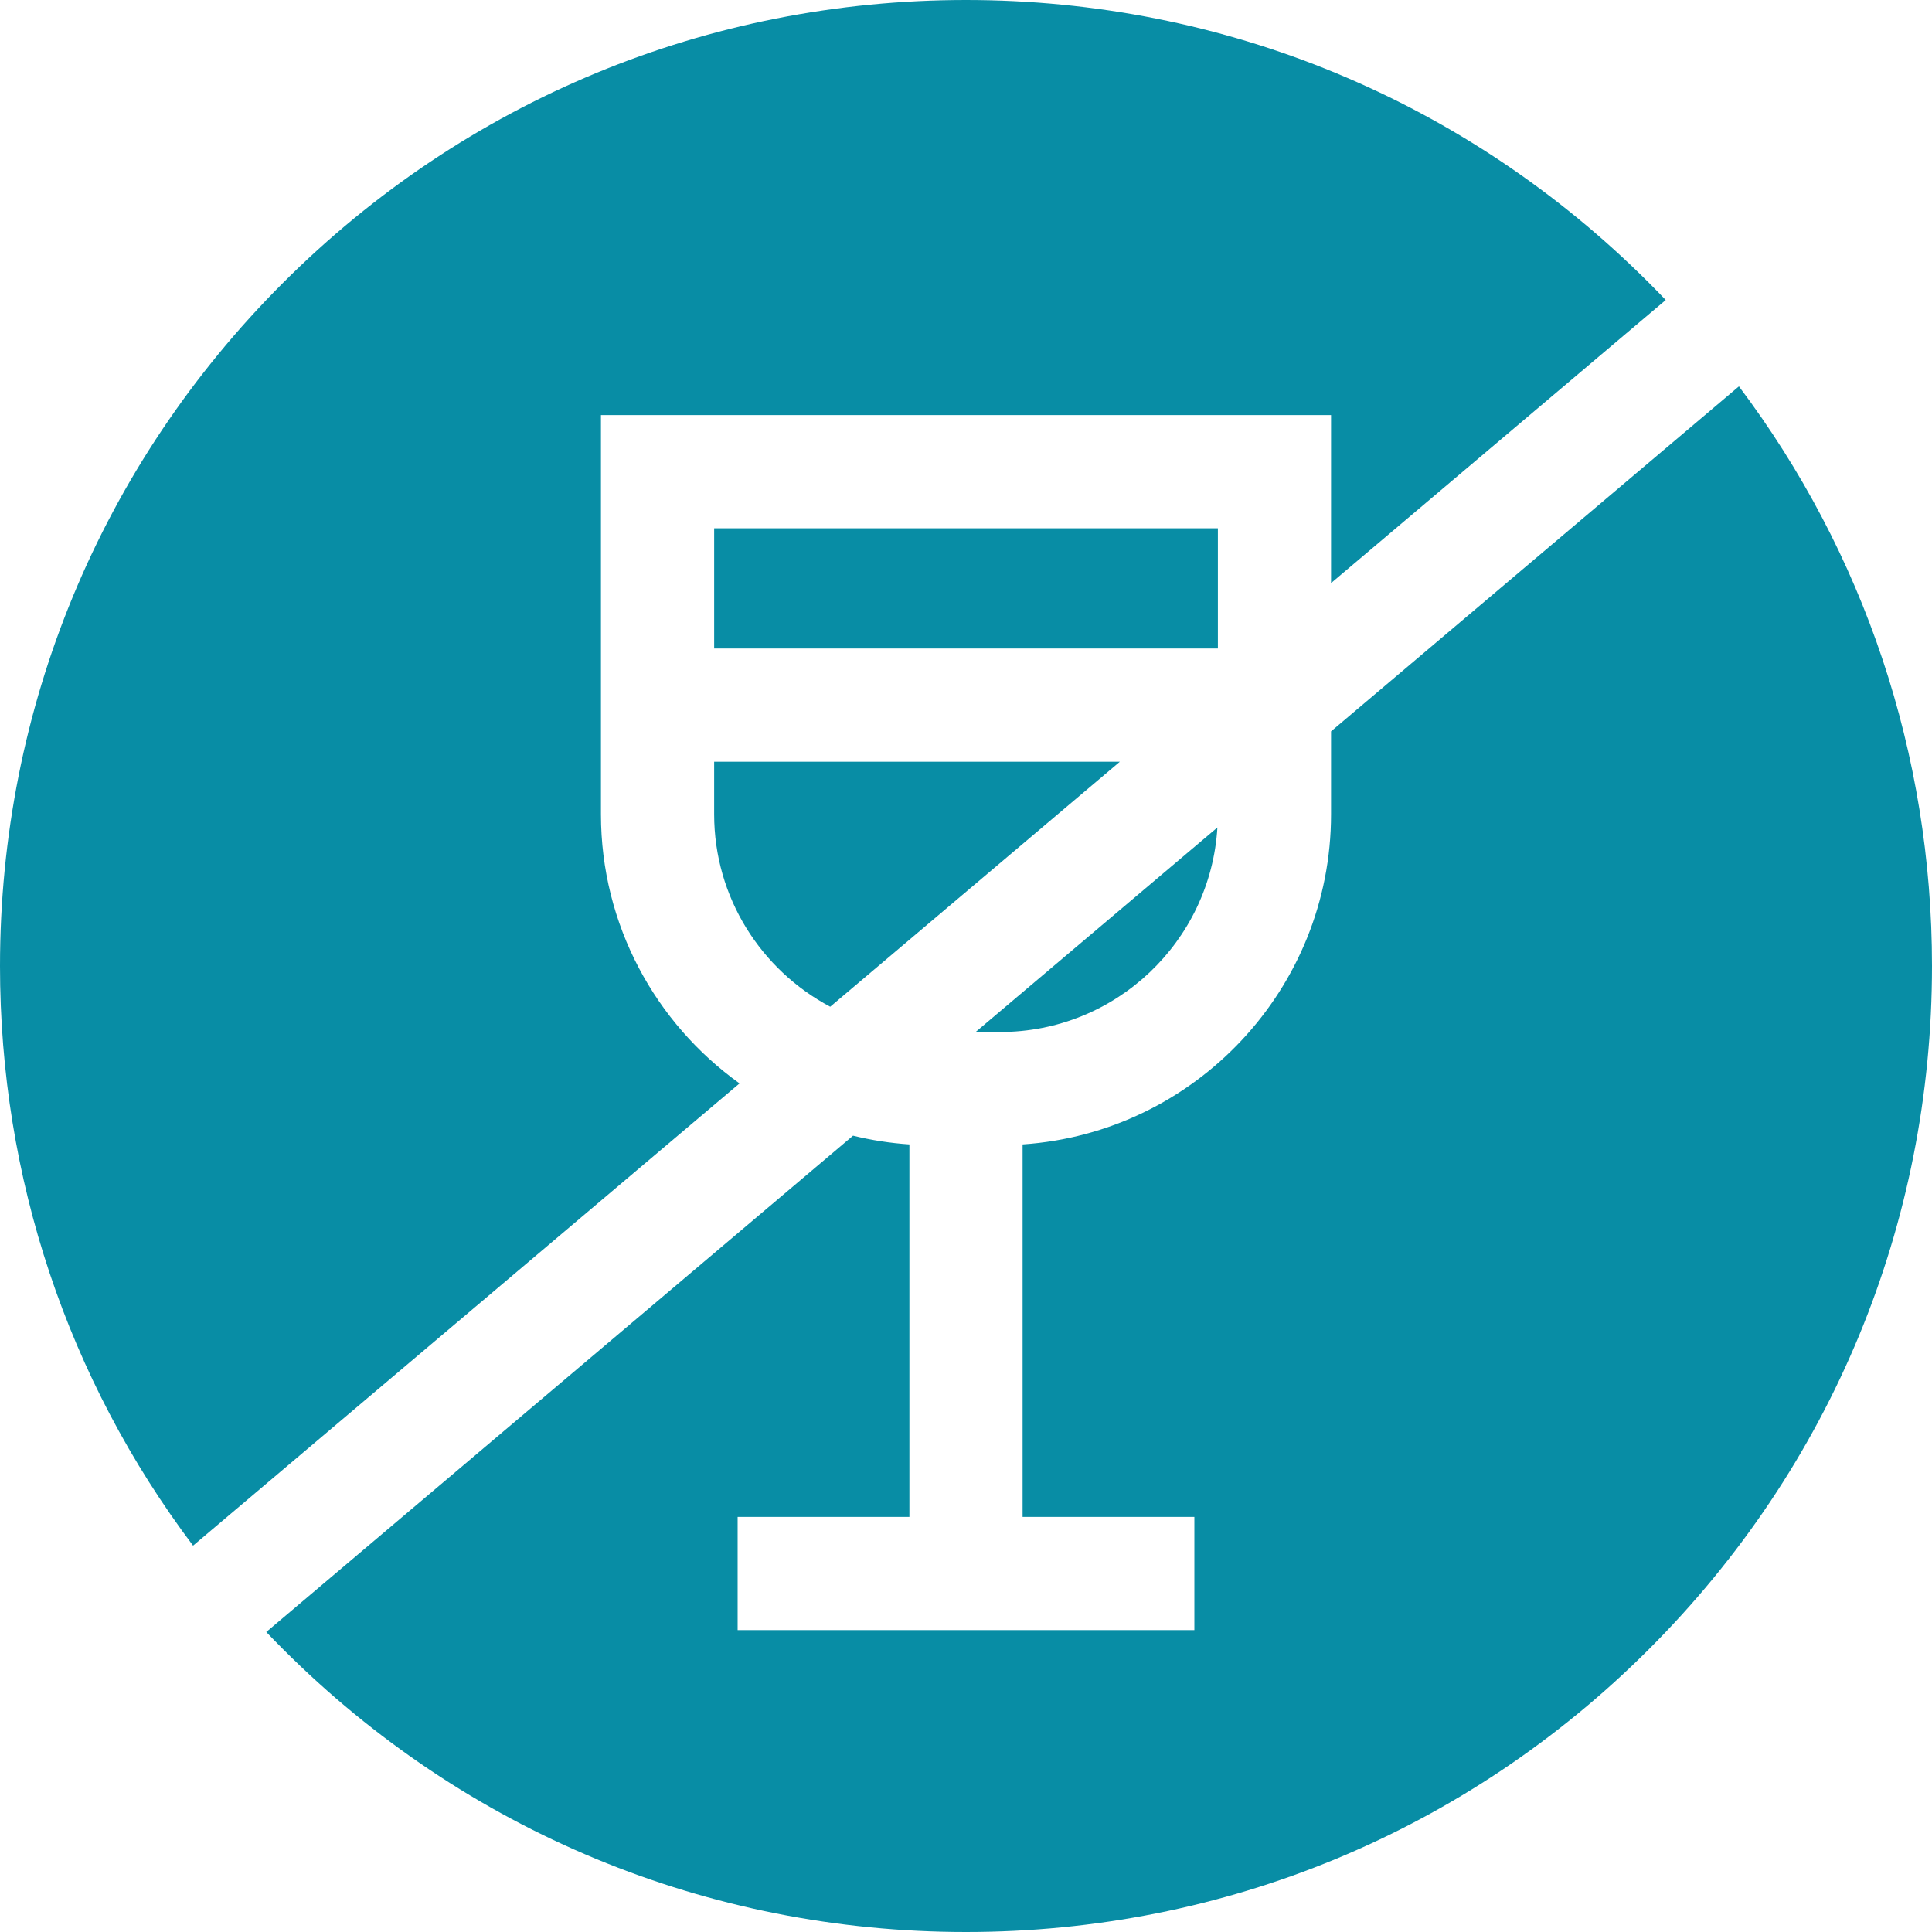
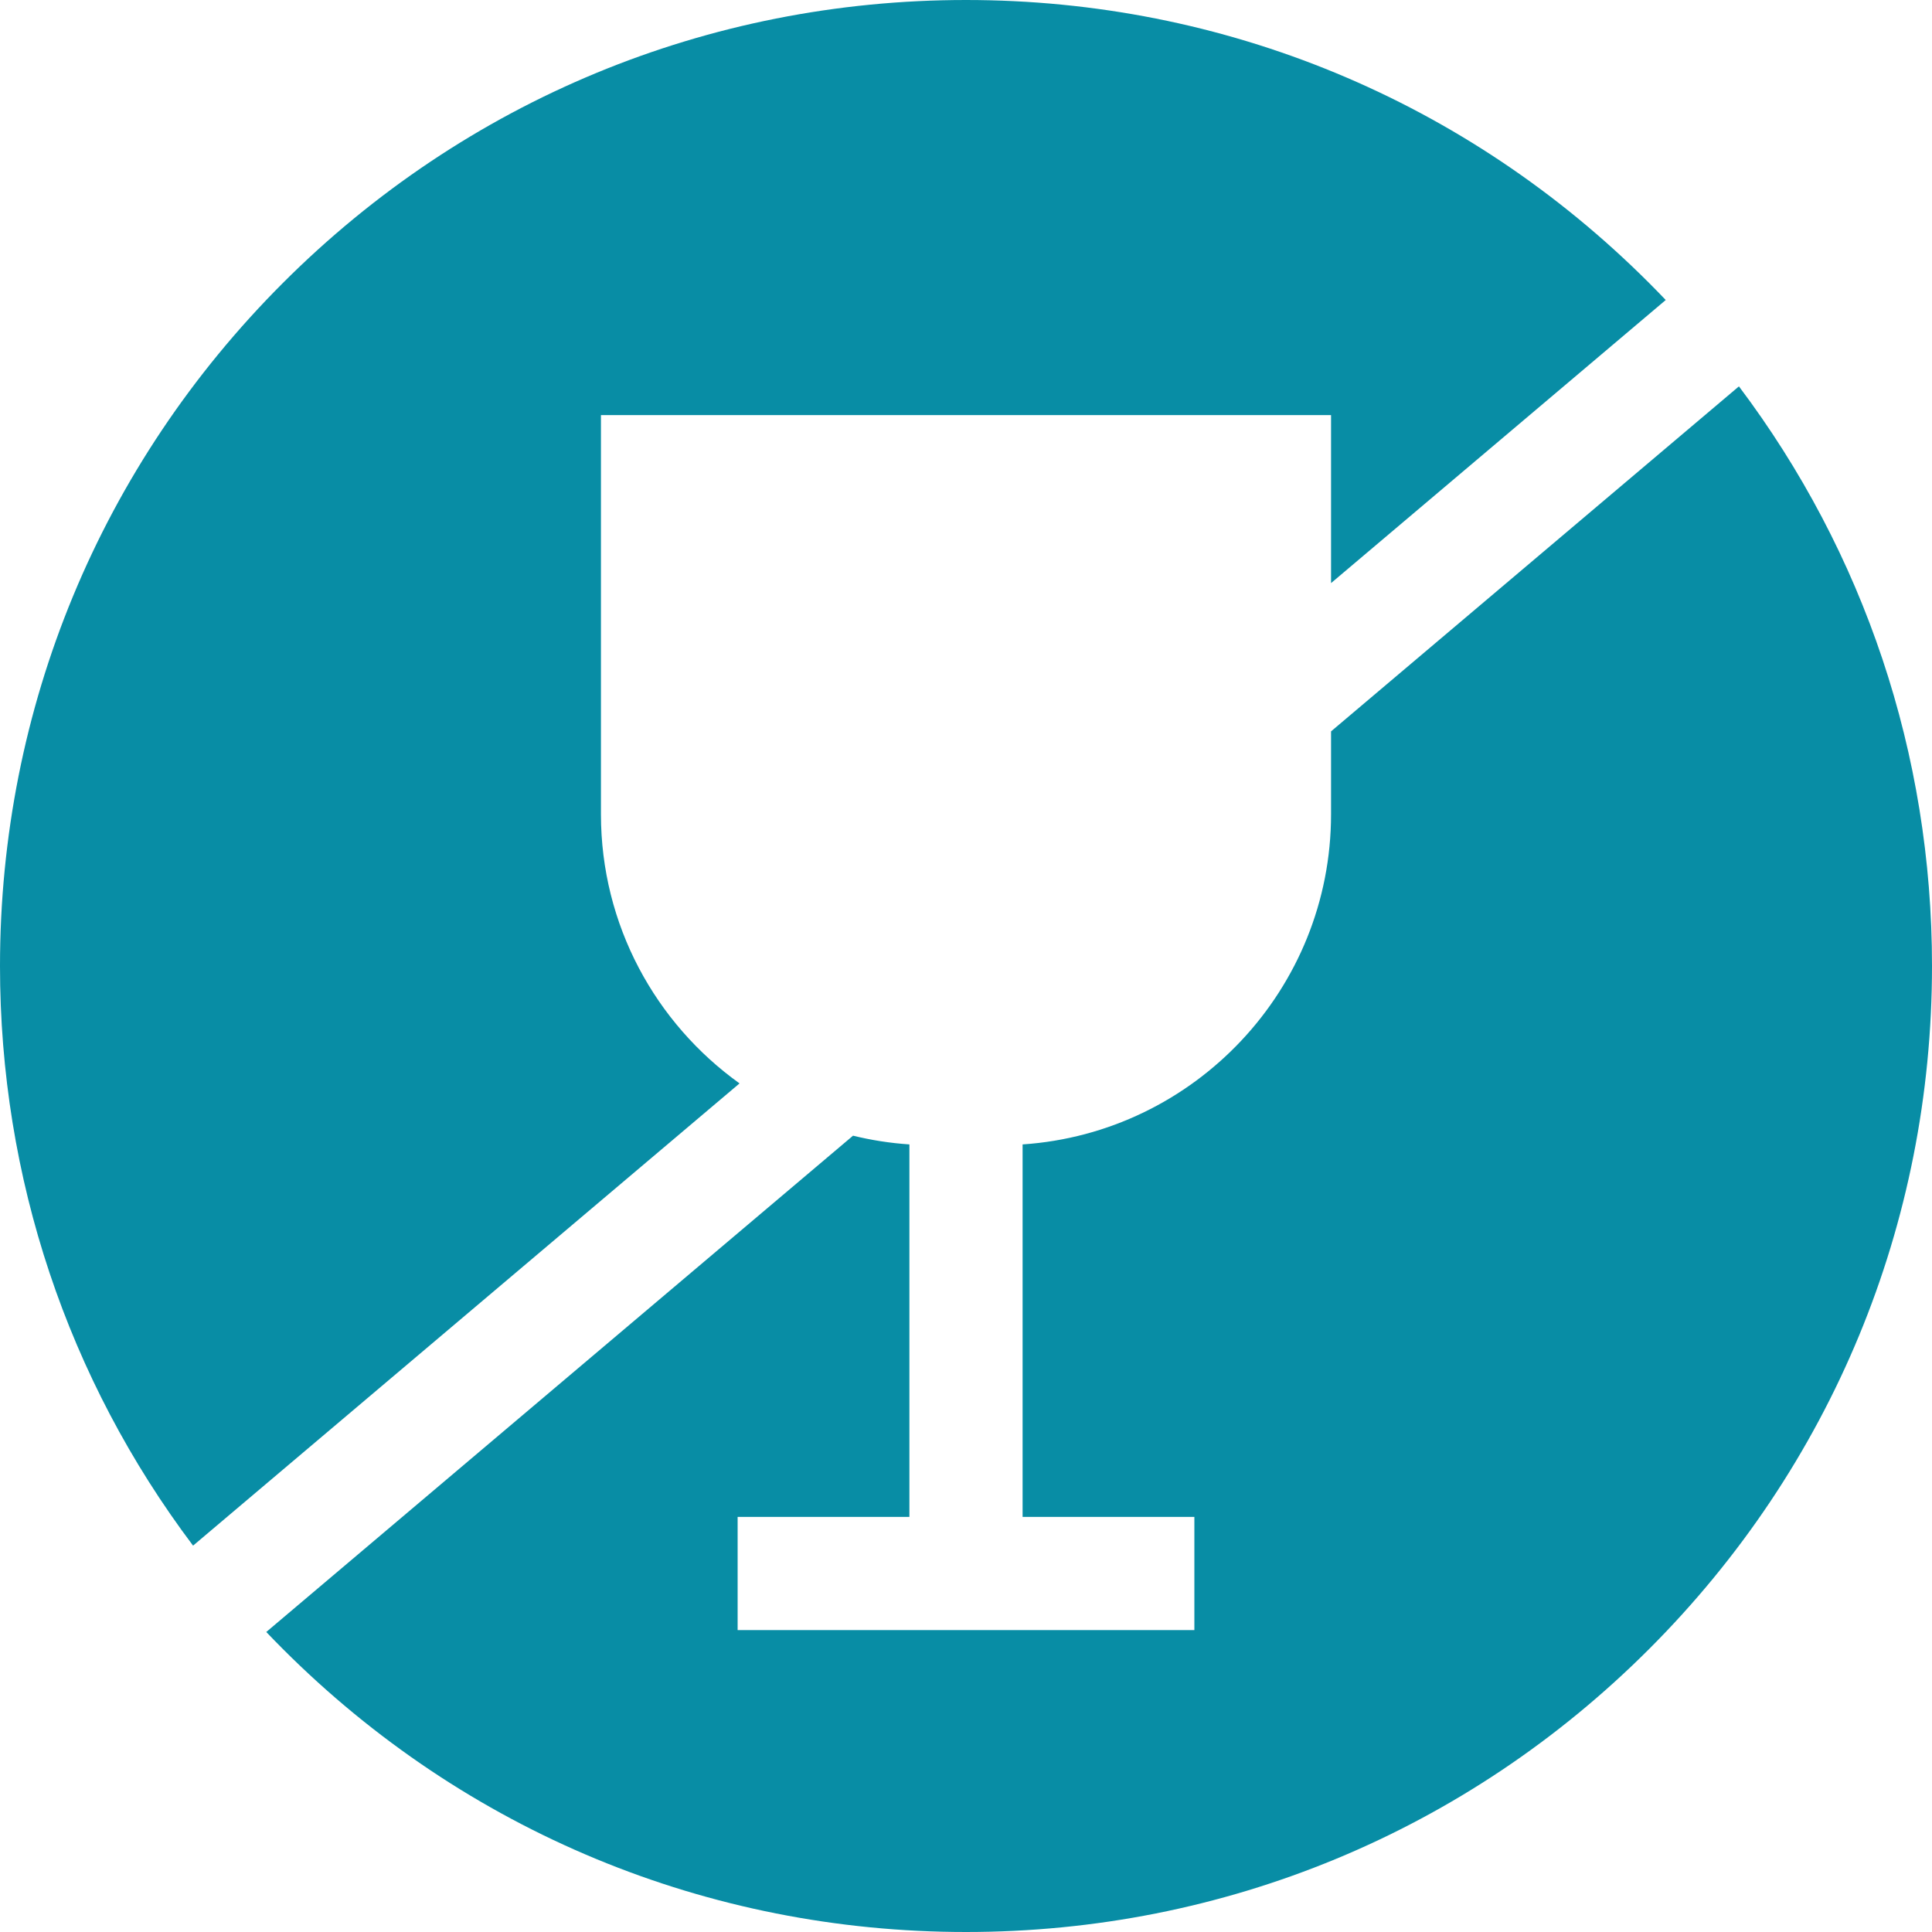
<svg xmlns="http://www.w3.org/2000/svg" version="1.1" id="Capa_1" x="0px" y="0px" viewBox="0 0 512 512" style="enable-background:new 0 0 512 512;" xml:space="preserve" width="512px" height="512px">
  <g>
    <g>
-       <path d="M258.551,273.488h6.495c30.637,0,55.763-24.007,57.58-54.196L258.551,273.488z" fill="#088da5" />
-     </g>
+       </g>
  </g>
  <g>
    <g>
-       <rect x="189.26" y="140" width="133.49" height="31.86" fill="#088da5" />
-     </g>
+       </g>
  </g>
  <g>
    <g>
-       <path d="M189.257,201.863v13.928c0,22.088,12.482,41.307,30.758,51l76.762-64.928H189.257z" fill="#088da5" />
-     </g>
+       </g>
  </g>
  <g>
    <g>
-       <path d="M460.834,102.391l-108.092,91.428v21.972c0,46.355-36.153,84.419-81.742,87.491v98.715h45.522v30H195.478v-30H241v-98.715    c-5.11-0.344-10.101-1.128-14.936-2.315l-155.5,131.527c1.452,1.523,2.923,3.032,4.416,4.525C123.333,485.371,187.62,512,256,512    s132.667-26.628,181.019-74.98C485.371,388.667,512,324.38,512,256C512,199.849,494.031,146.465,460.834,102.391z" fill="#088da5" />
+       <path d="M460.834,102.391l-108.092,91.428v21.972c0,46.355-36.153,84.419-81.742,87.491v98.715h45.522v30H195.478v-30H241v-98.715    c-5.11-0.344-10.101-1.128-14.936-2.315l-155.5,131.527c1.452,1.523,2.923,3.032,4.416,4.525C123.333,485.371,187.62,512,256,512    s132.667-26.628,181.019-74.98C485.371,388.667,512,324.38,512,256C512,199.849,494.031,146.465,460.834,102.391" fill="#088da5" />
    </g>
  </g>
  <g>
    <g>
      <path d="M441.435,79.506c-1.452-1.523-2.923-3.032-4.417-4.525C388.667,26.628,324.38,0,256,0    C187.621,0,123.333,26.628,74.98,74.98C26.628,123.333,0,187.621,0,256c0,56.152,17.969,109.535,51.166,153.61l144.82-122.495    c-22.222-15.925-36.729-41.961-36.729-71.324V110.003h193.485v44.523L441.435,79.506z" fill="#088da5" />
    </g>
  </g>
  <g>
</g>
  <g>
</g>
  <g>
</g>
  <g>
</g>
  <g>
</g>
  <g>
</g>
  <g>
</g>
  <g>
</g>
  <g>
</g>
  <g>
</g>
  <g>
</g>
  <g>
</g>
  <g>
</g>
  <g>
</g>
  <g>
</g>
</svg>